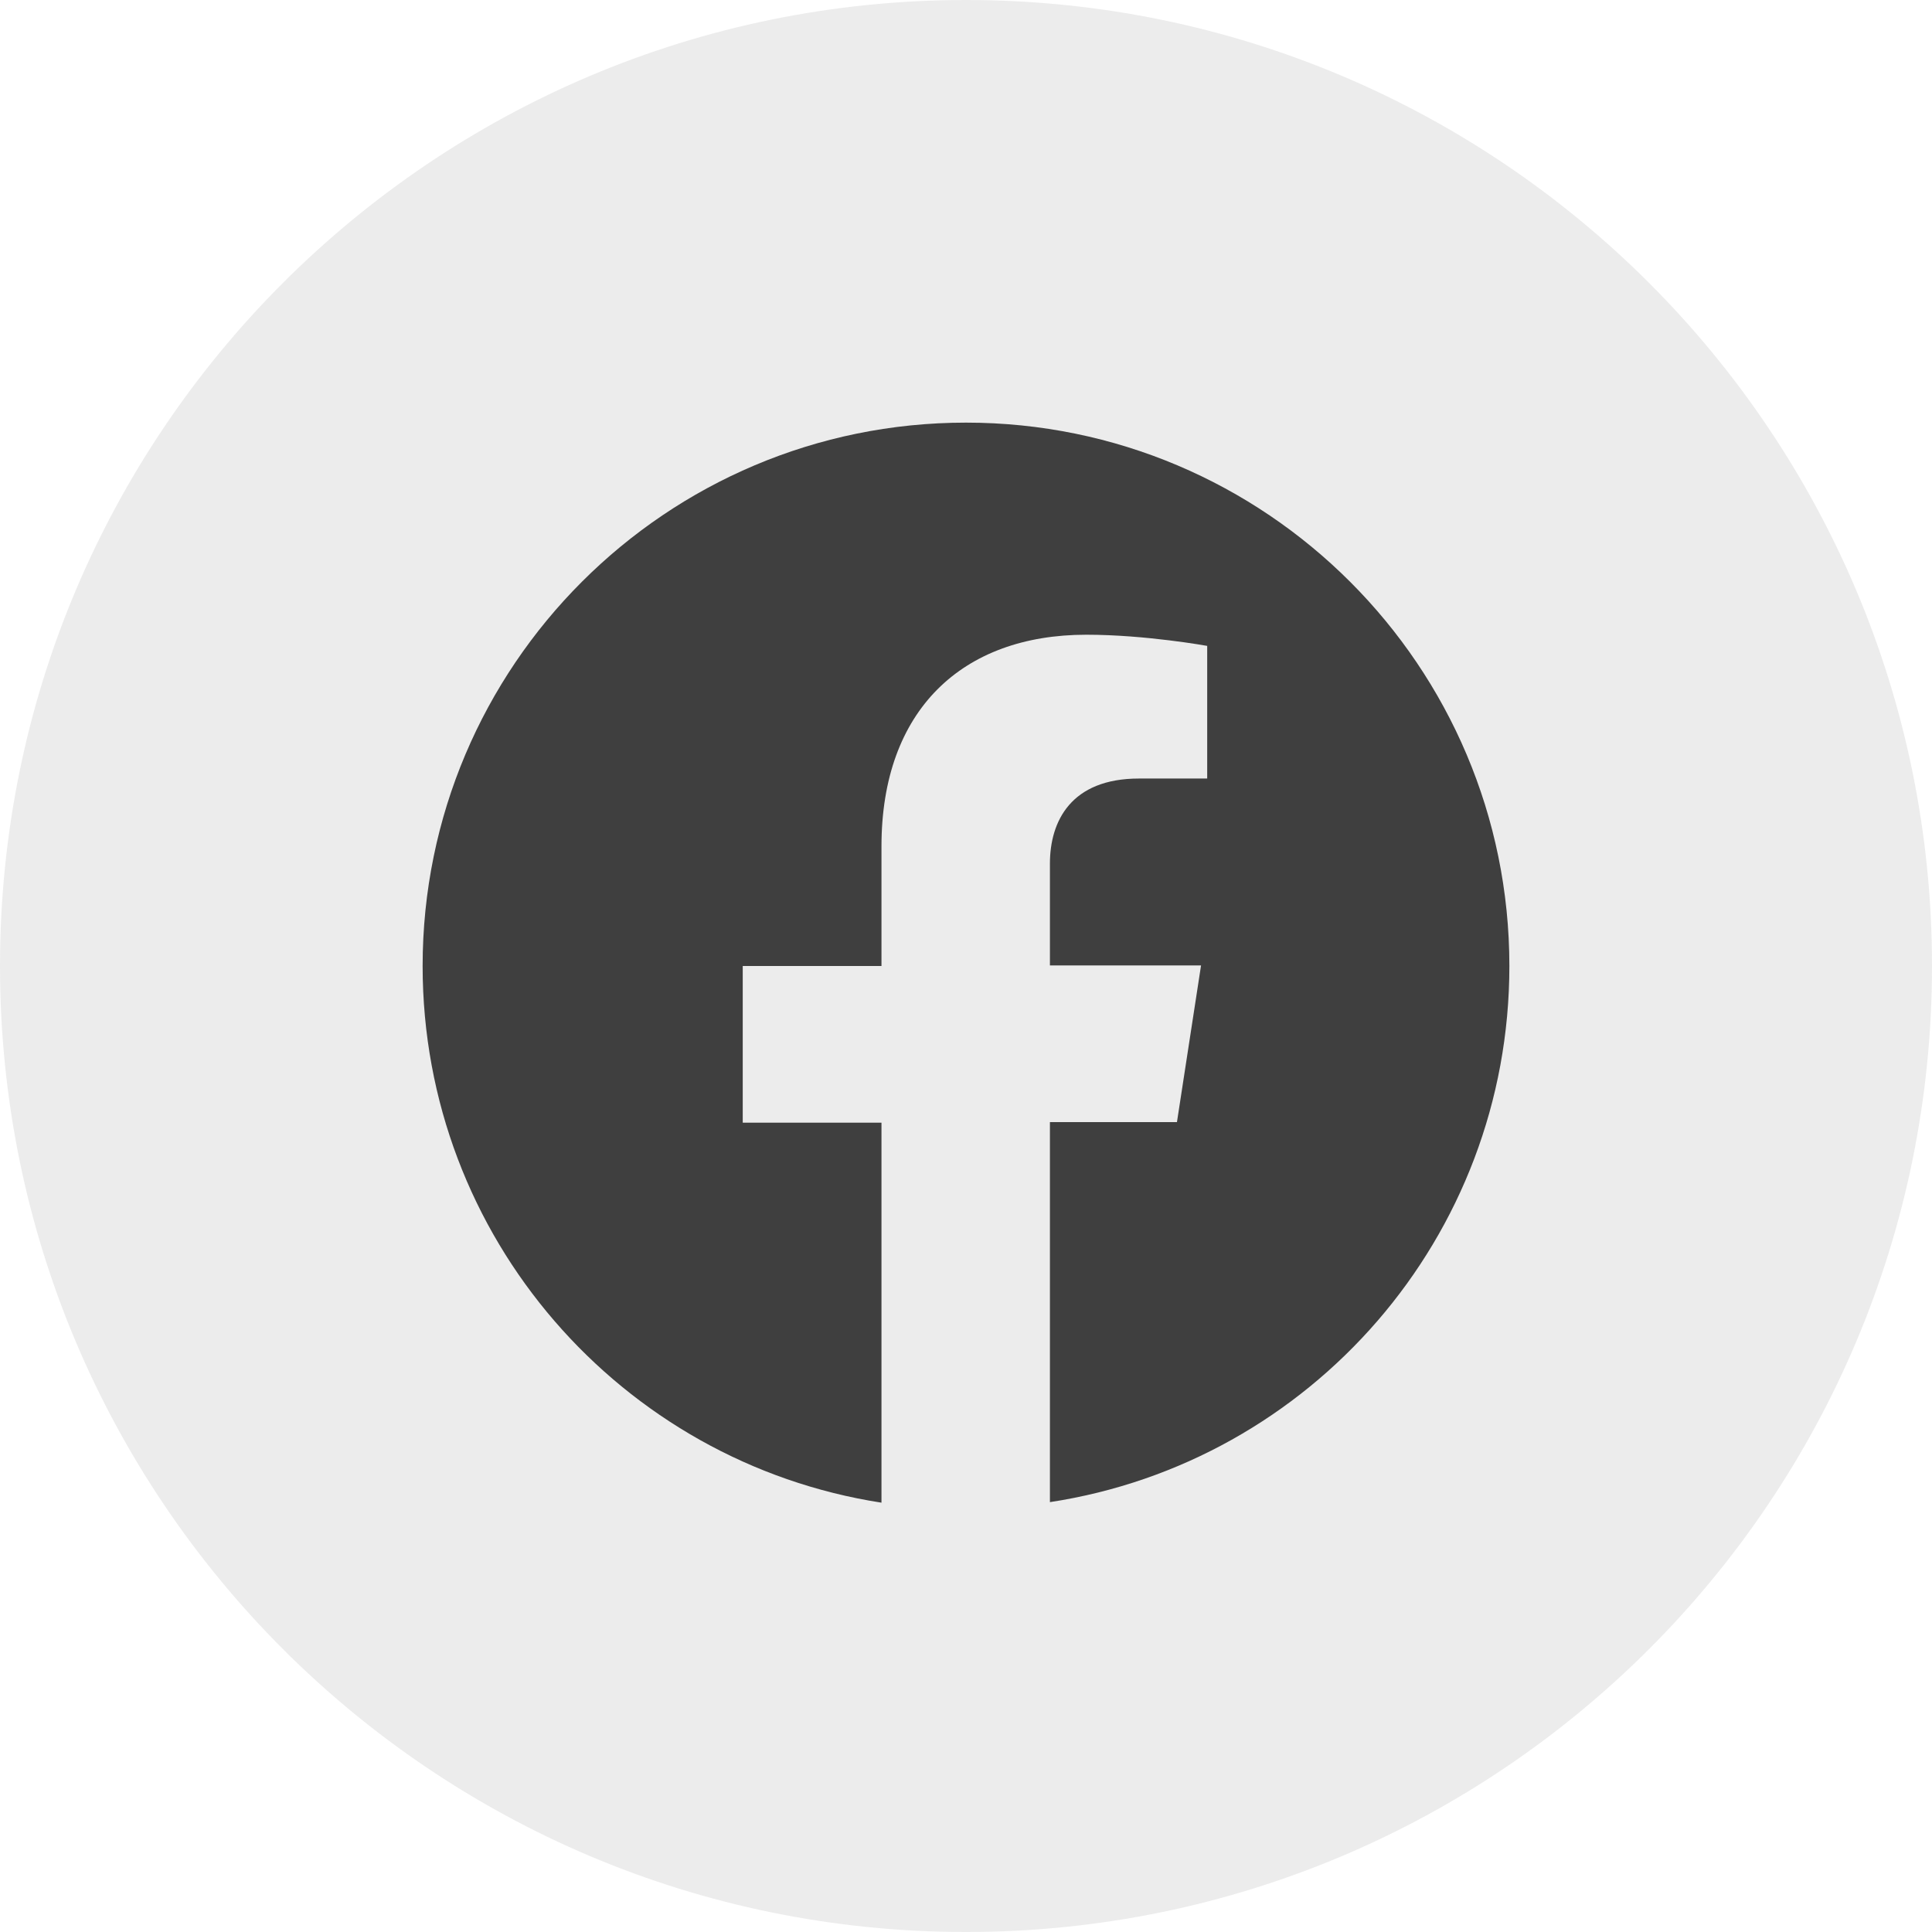
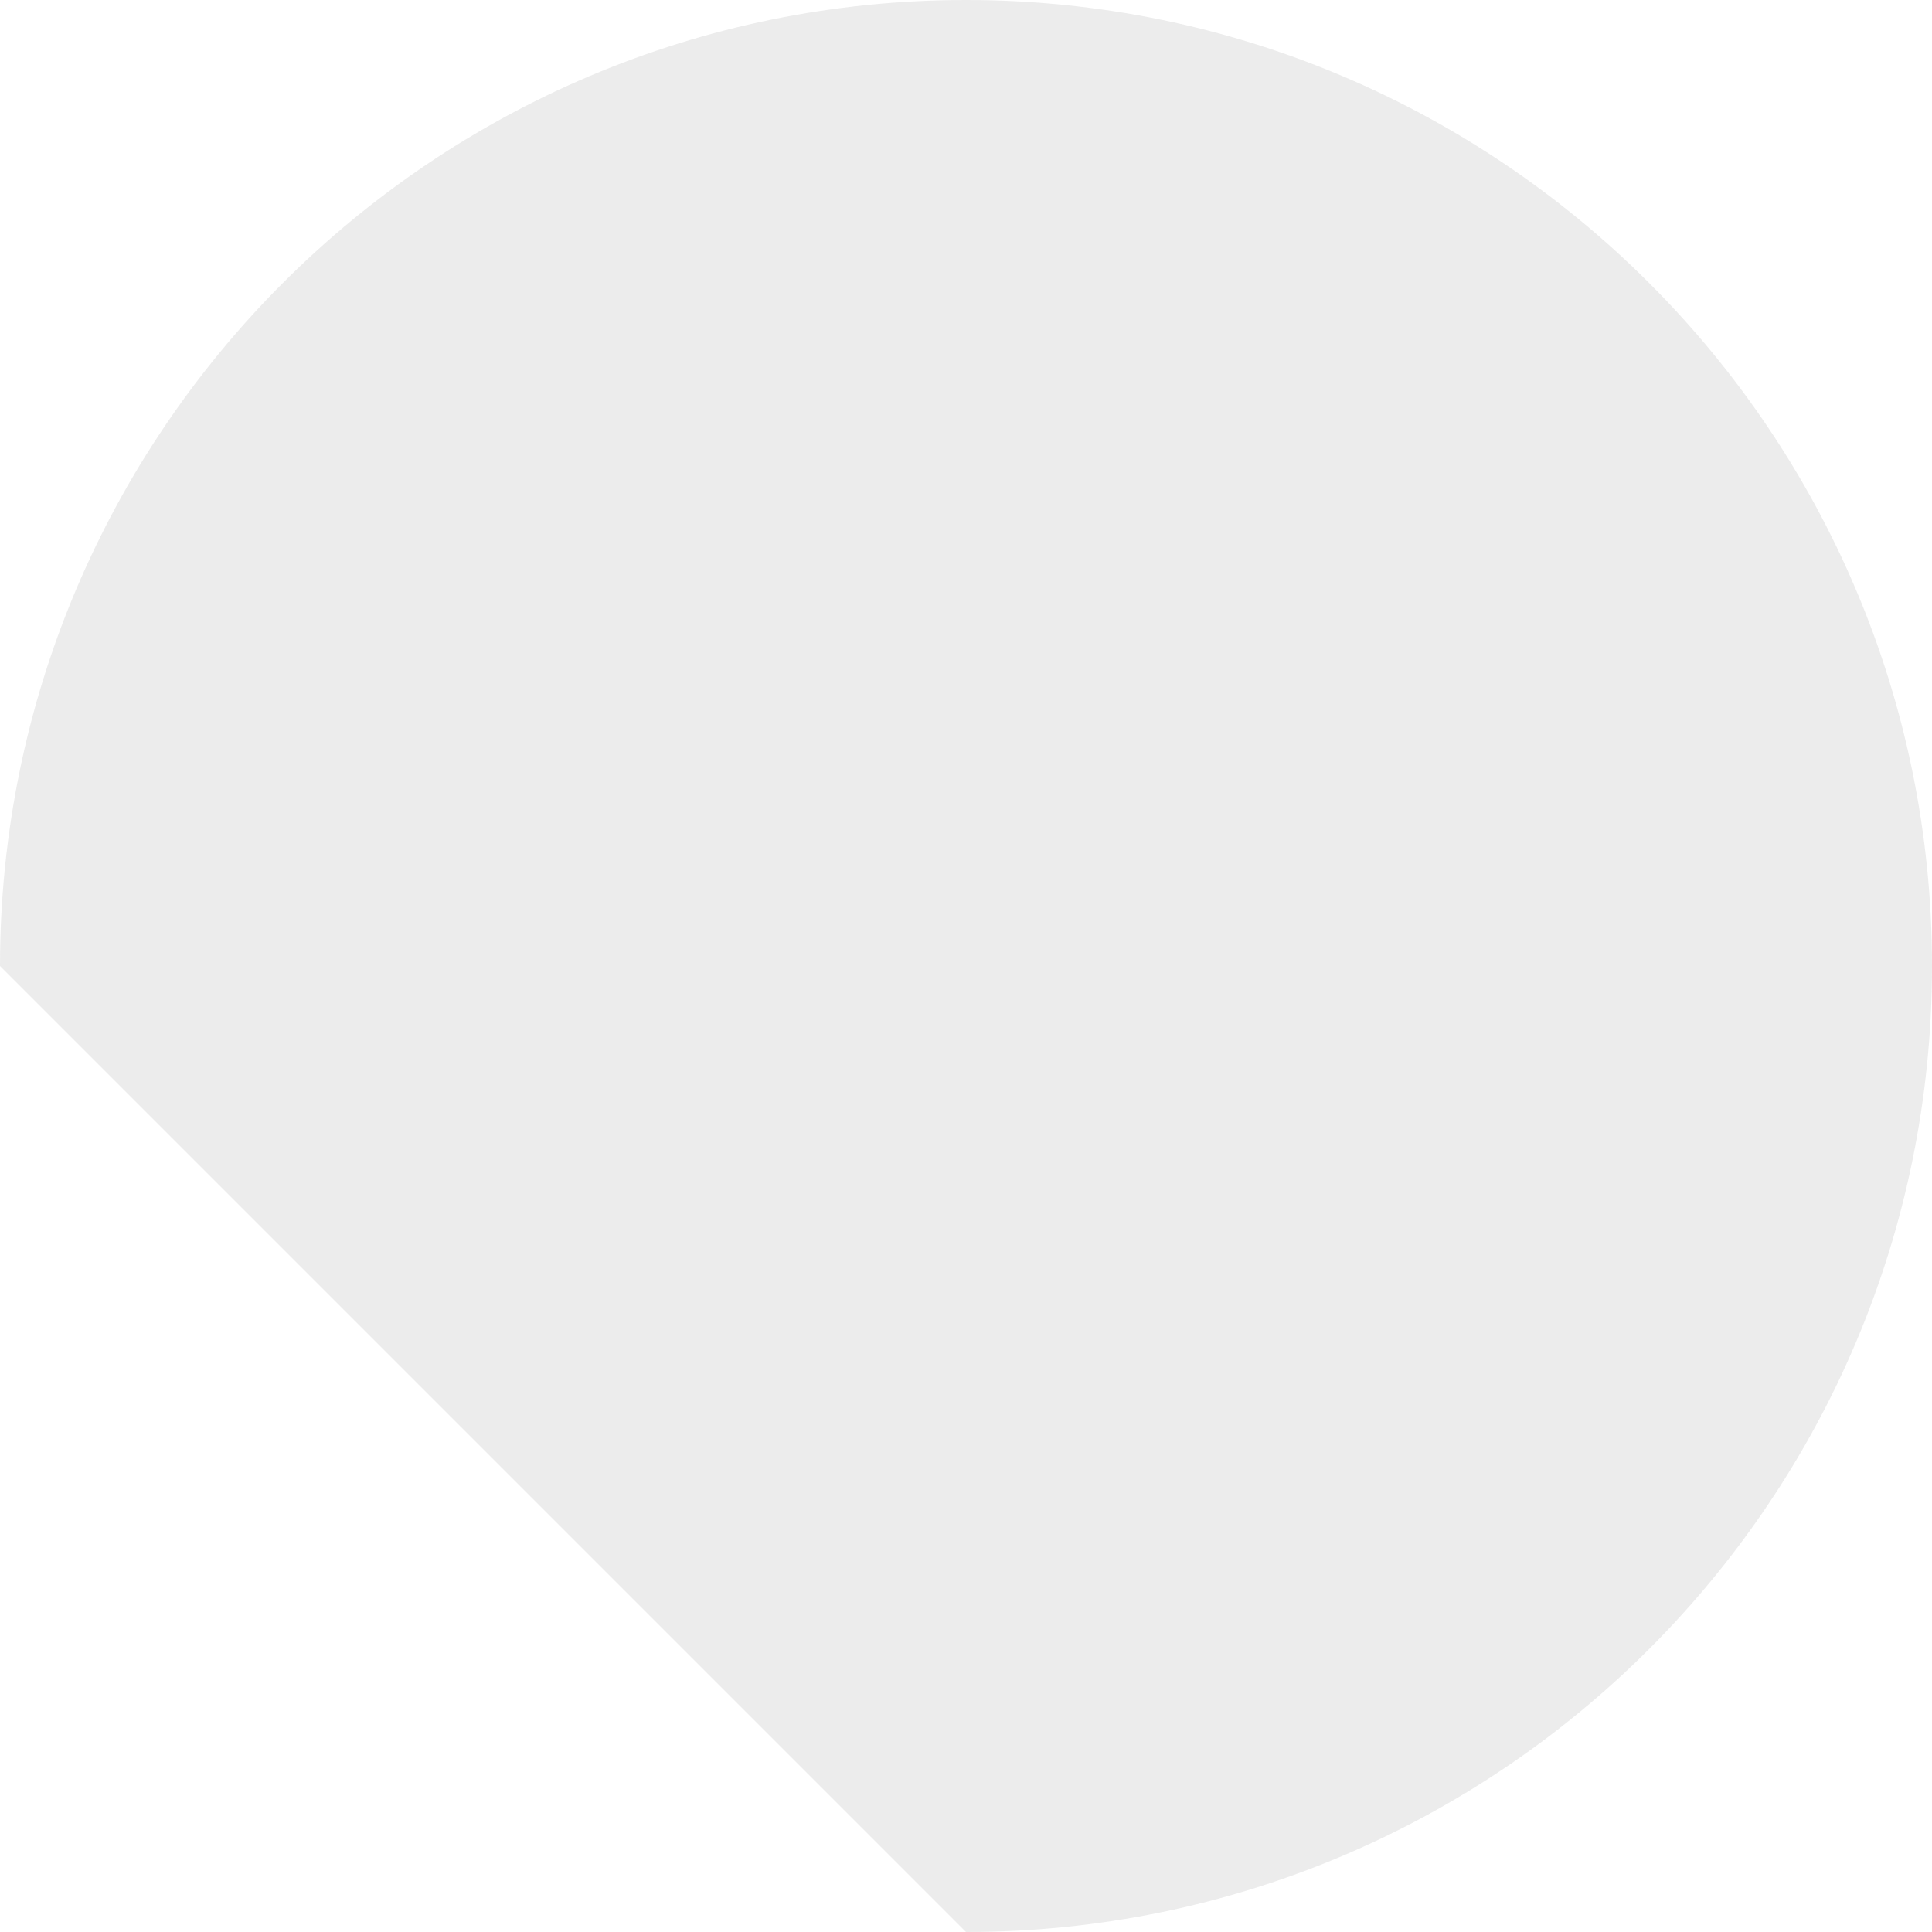
<svg xmlns="http://www.w3.org/2000/svg" width="32" height="32" viewBox="0 0 32 32" fill="none">
-   <path opacity="0.1" fill-rule="evenodd" clip-rule="evenodd" d="M0 16C0 7.163 7.163 0 16 0C24.837 0 32 7.163 32 16C32 24.837 24.837 32 16 32C7.163 32 0 24.837 0 16Z" fill="#3F3F3F" />
-   <path d="M25 16C25 11.032 20.968 7 16 7C11.032 7 7 11.032 7 16C7 20.495 10.29 24.221 14.6 24.889V18.595H12.302V16H14.6V14.017C14.6 11.764 15.935 10.513 17.993 10.513C18.975 10.513 19.995 10.698 19.995 10.698V12.895H18.864C17.742 12.895 17.39 13.599 17.39 14.304V15.991H19.893L19.494 18.586H17.39V24.88C21.71 24.221 25 20.495 25 16Z" fill="#3F3F3F" />
+   <path opacity="0.1" fill-rule="evenodd" clip-rule="evenodd" d="M0 16C0 7.163 7.163 0 16 0C24.837 0 32 7.163 32 16C32 24.837 24.837 32 16 32Z" fill="#3F3F3F" />
</svg>